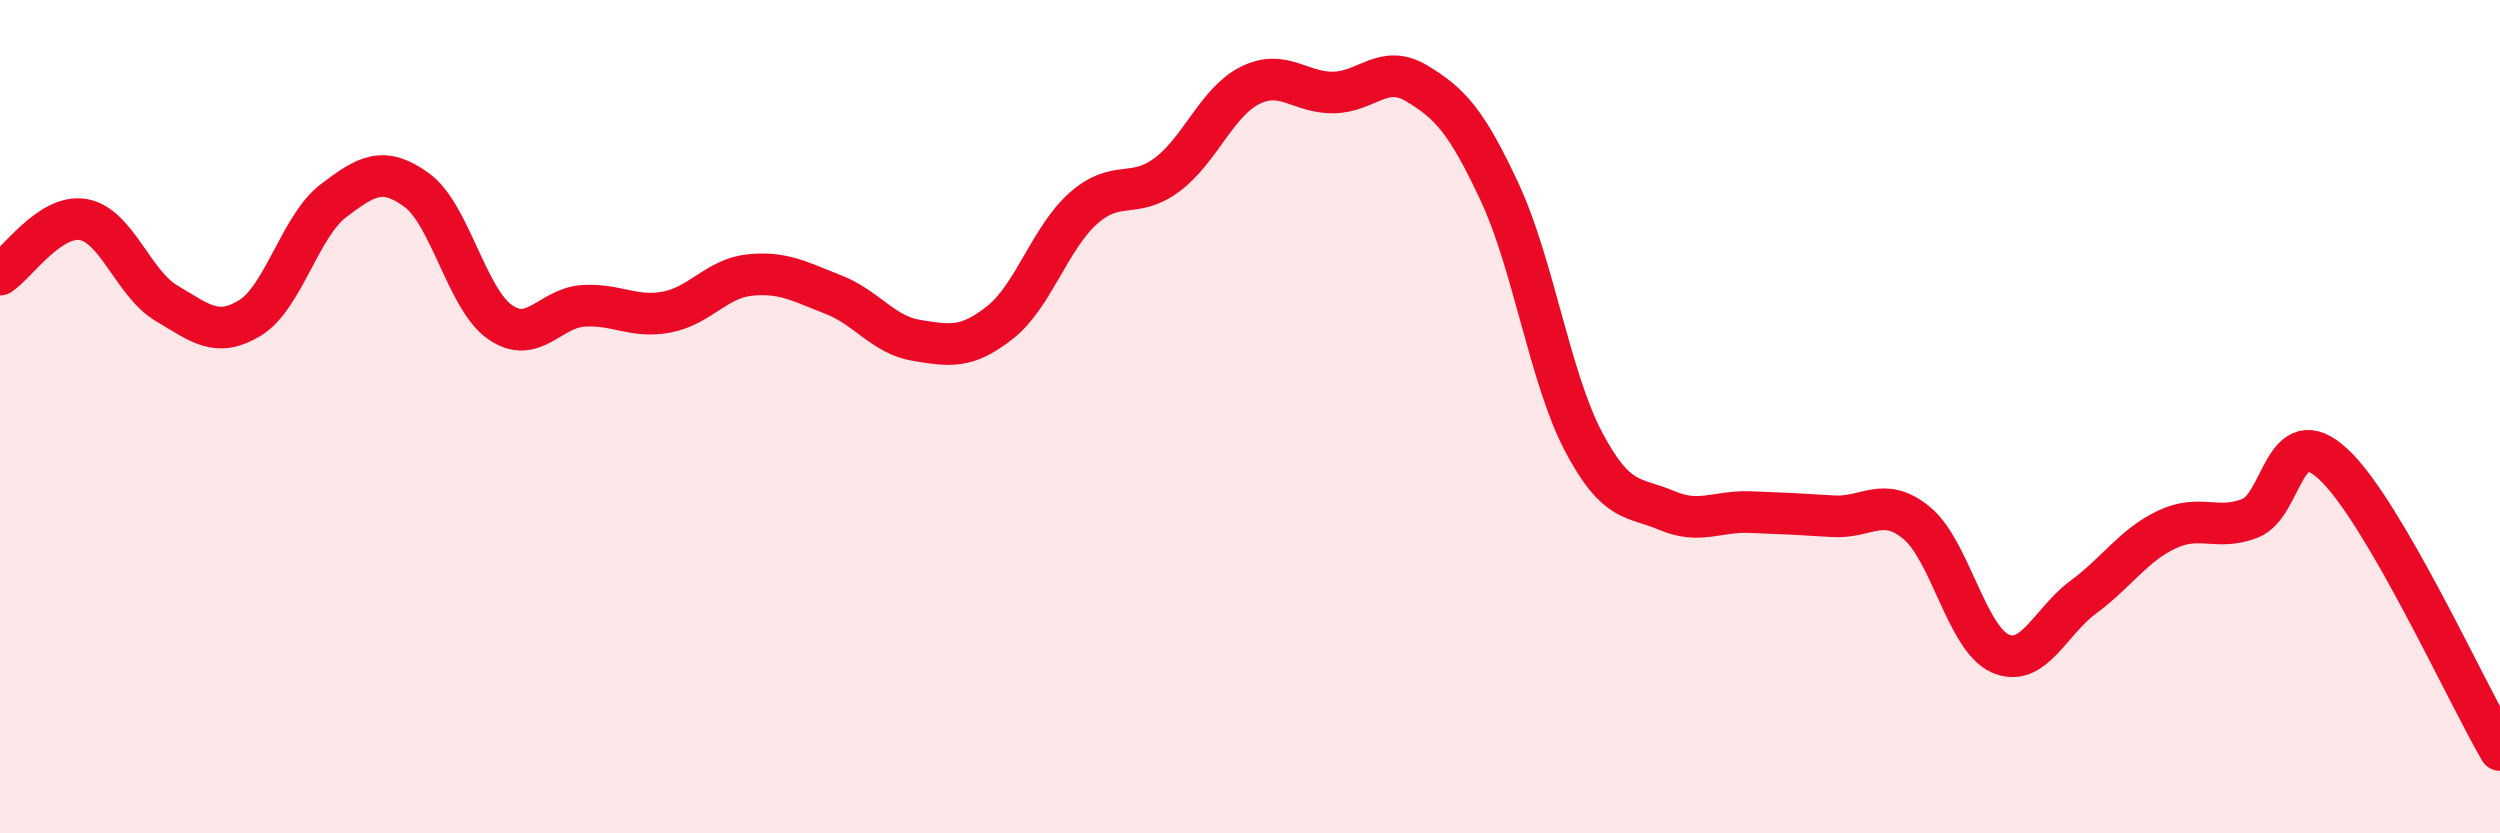
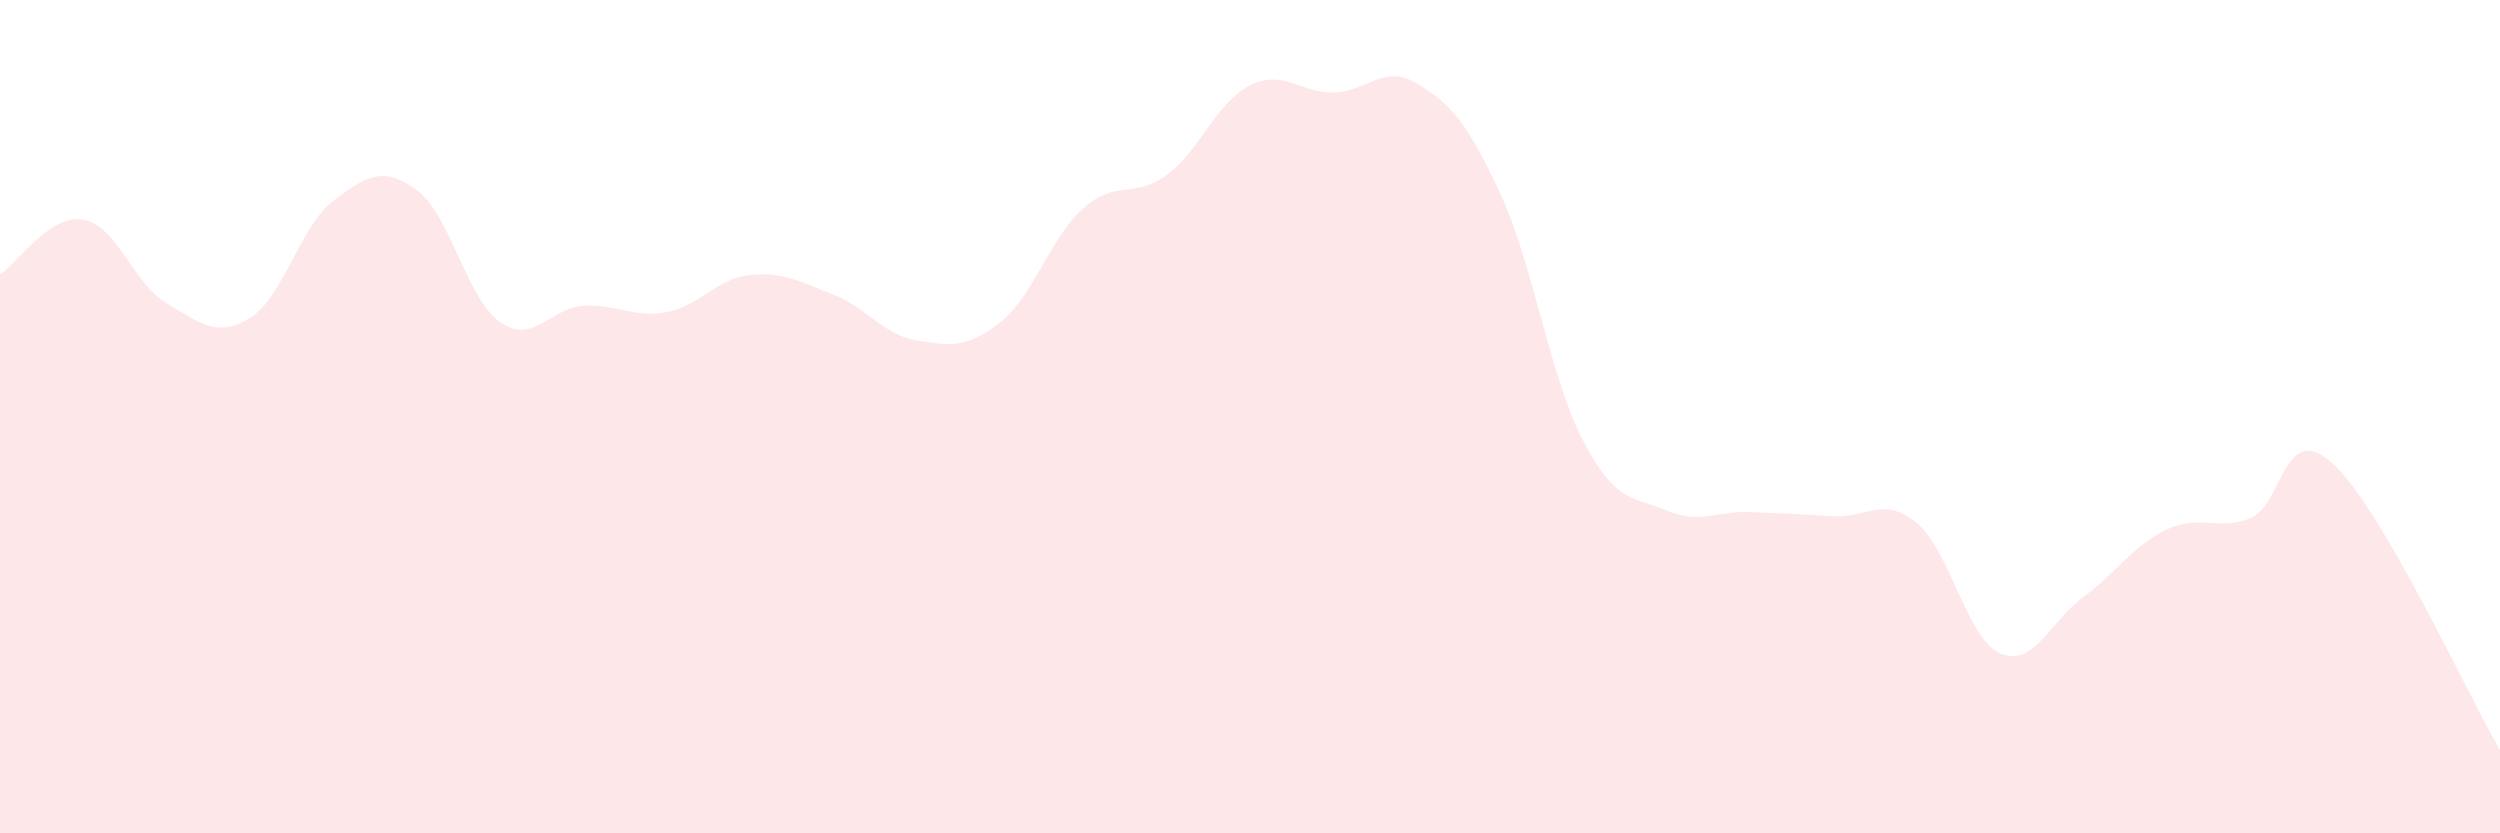
<svg xmlns="http://www.w3.org/2000/svg" width="60" height="20" viewBox="0 0 60 20">
  <path d="M 0,6.59 C 0.4,6.33 1.2,5.13 2,5.27 C 2.8,5.41 3.2,6.81 4,7.28 C 4.8,7.75 5.2,8.12 6,7.63 C 6.8,7.14 7.2,5.43 8,4.82 C 8.8,4.21 9.2,3.98 10,4.56 C 10.8,5.14 11.2,7.17 12,7.73 C 12.8,8.29 13.2,7.39 14,7.34 C 14.8,7.29 15.2,7.64 16,7.49 C 16.8,7.34 17.2,6.68 18,6.6 C 18.8,6.52 19.2,6.76 20,7.07 C 20.8,7.38 21.2,8.04 22,8.17 C 22.8,8.3 23.2,8.37 24,7.74 C 24.8,7.11 25.2,5.71 26,5 C 26.8,4.29 27.2,4.79 28,4.2 C 28.8,3.61 29.2,2.45 30,2.05 C 30.8,1.65 31.2,2.23 32,2.22 C 32.8,2.21 33.2,1.52 34,2 C 34.8,2.48 35.2,2.91 36,4.63 C 36.8,6.35 37.2,9.07 38,10.59 C 38.8,12.11 39.2,11.91 40,12.25 C 40.8,12.59 41.2,12.26 42,12.29 C 42.8,12.32 43.2,12.34 44,12.39 C 44.8,12.44 45.2,11.89 46,12.55 C 46.8,13.21 47.2,15.32 48,15.68 C 48.8,16.04 49.2,14.92 50,14.33 C 50.8,13.74 51.2,13.09 52,12.71 C 52.8,12.33 53.2,12.75 54,12.44 C 54.8,12.13 54.8,10.03 56,11.14 C 57.2,12.25 59.2,16.63 60,18L60 20L0 20Z" fill="#EB0A25" opacity="0.1" stroke-linecap="round" stroke-linejoin="round" />
-   <path d="M 0,6.59 C 0.4,6.33 1.2,5.13 2,5.27 C 2.8,5.41 3.2,6.81 4,7.28 C 4.8,7.75 5.2,8.12 6,7.63 C 6.8,7.14 7.2,5.43 8,4.82 C 8.8,4.21 9.2,3.98 10,4.56 C 10.8,5.14 11.2,7.17 12,7.73 C 12.8,8.29 13.2,7.39 14,7.34 C 14.8,7.29 15.2,7.64 16,7.49 C 16.8,7.34 17.2,6.68 18,6.6 C 18.8,6.52 19.2,6.76 20,7.07 C 20.8,7.38 21.2,8.04 22,8.17 C 22.8,8.3 23.2,8.37 24,7.74 C 24.8,7.11 25.2,5.71 26,5 C 26.8,4.29 27.2,4.79 28,4.2 C 28.8,3.61 29.2,2.45 30,2.05 C 30.8,1.65 31.2,2.23 32,2.22 C 32.8,2.21 33.2,1.52 34,2 C 34.8,2.48 35.2,2.91 36,4.63 C 36.8,6.35 37.2,9.07 38,10.59 C 38.8,12.11 39.2,11.91 40,12.25 C 40.8,12.59 41.2,12.26 42,12.29 C 42.8,12.32 43.2,12.34 44,12.39 C 44.8,12.44 45.2,11.89 46,12.55 C 46.8,13.21 47.2,15.32 48,15.68 C 48.8,16.04 49.2,14.92 50,14.33 C 50.8,13.74 51.2,13.09 52,12.71 C 52.8,12.33 53.2,12.75 54,12.44 C 54.8,12.13 54.8,10.03 56,11.14 C 57.2,12.25 59.2,16.63 60,18" stroke="#EB0A25" stroke-width="1" fill="none" stroke-linecap="round" stroke-linejoin="round" />
</svg>